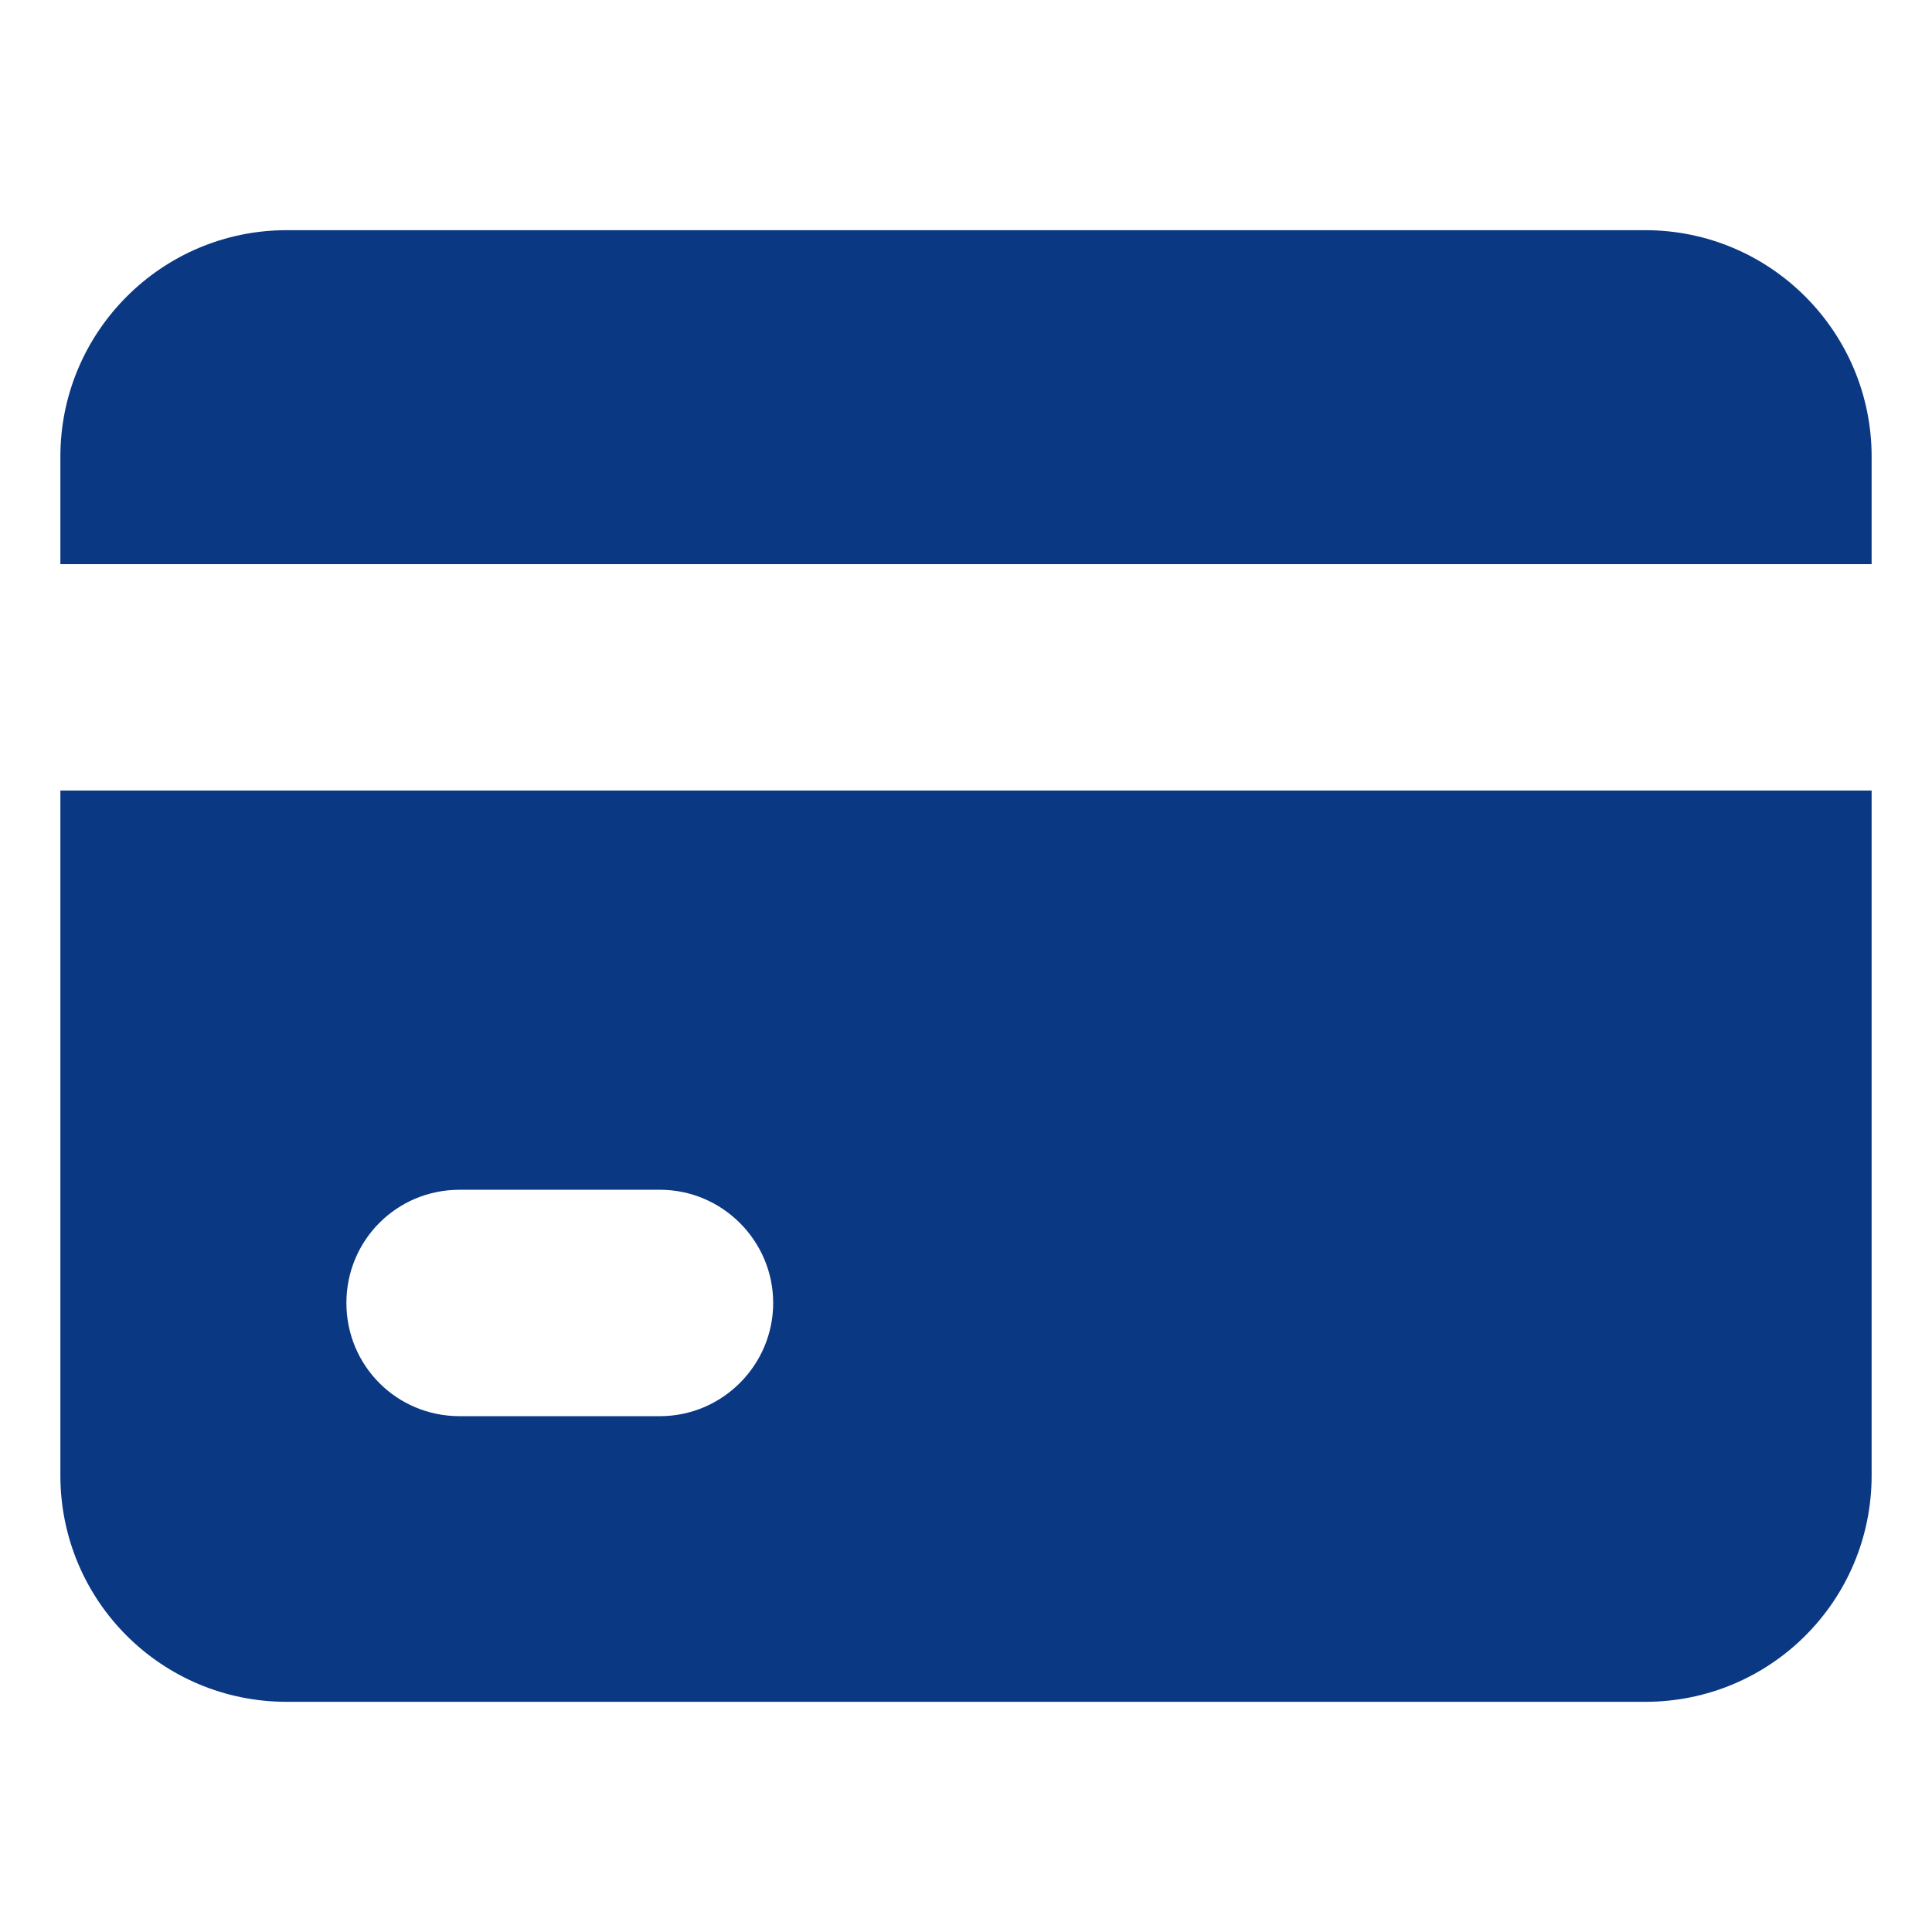
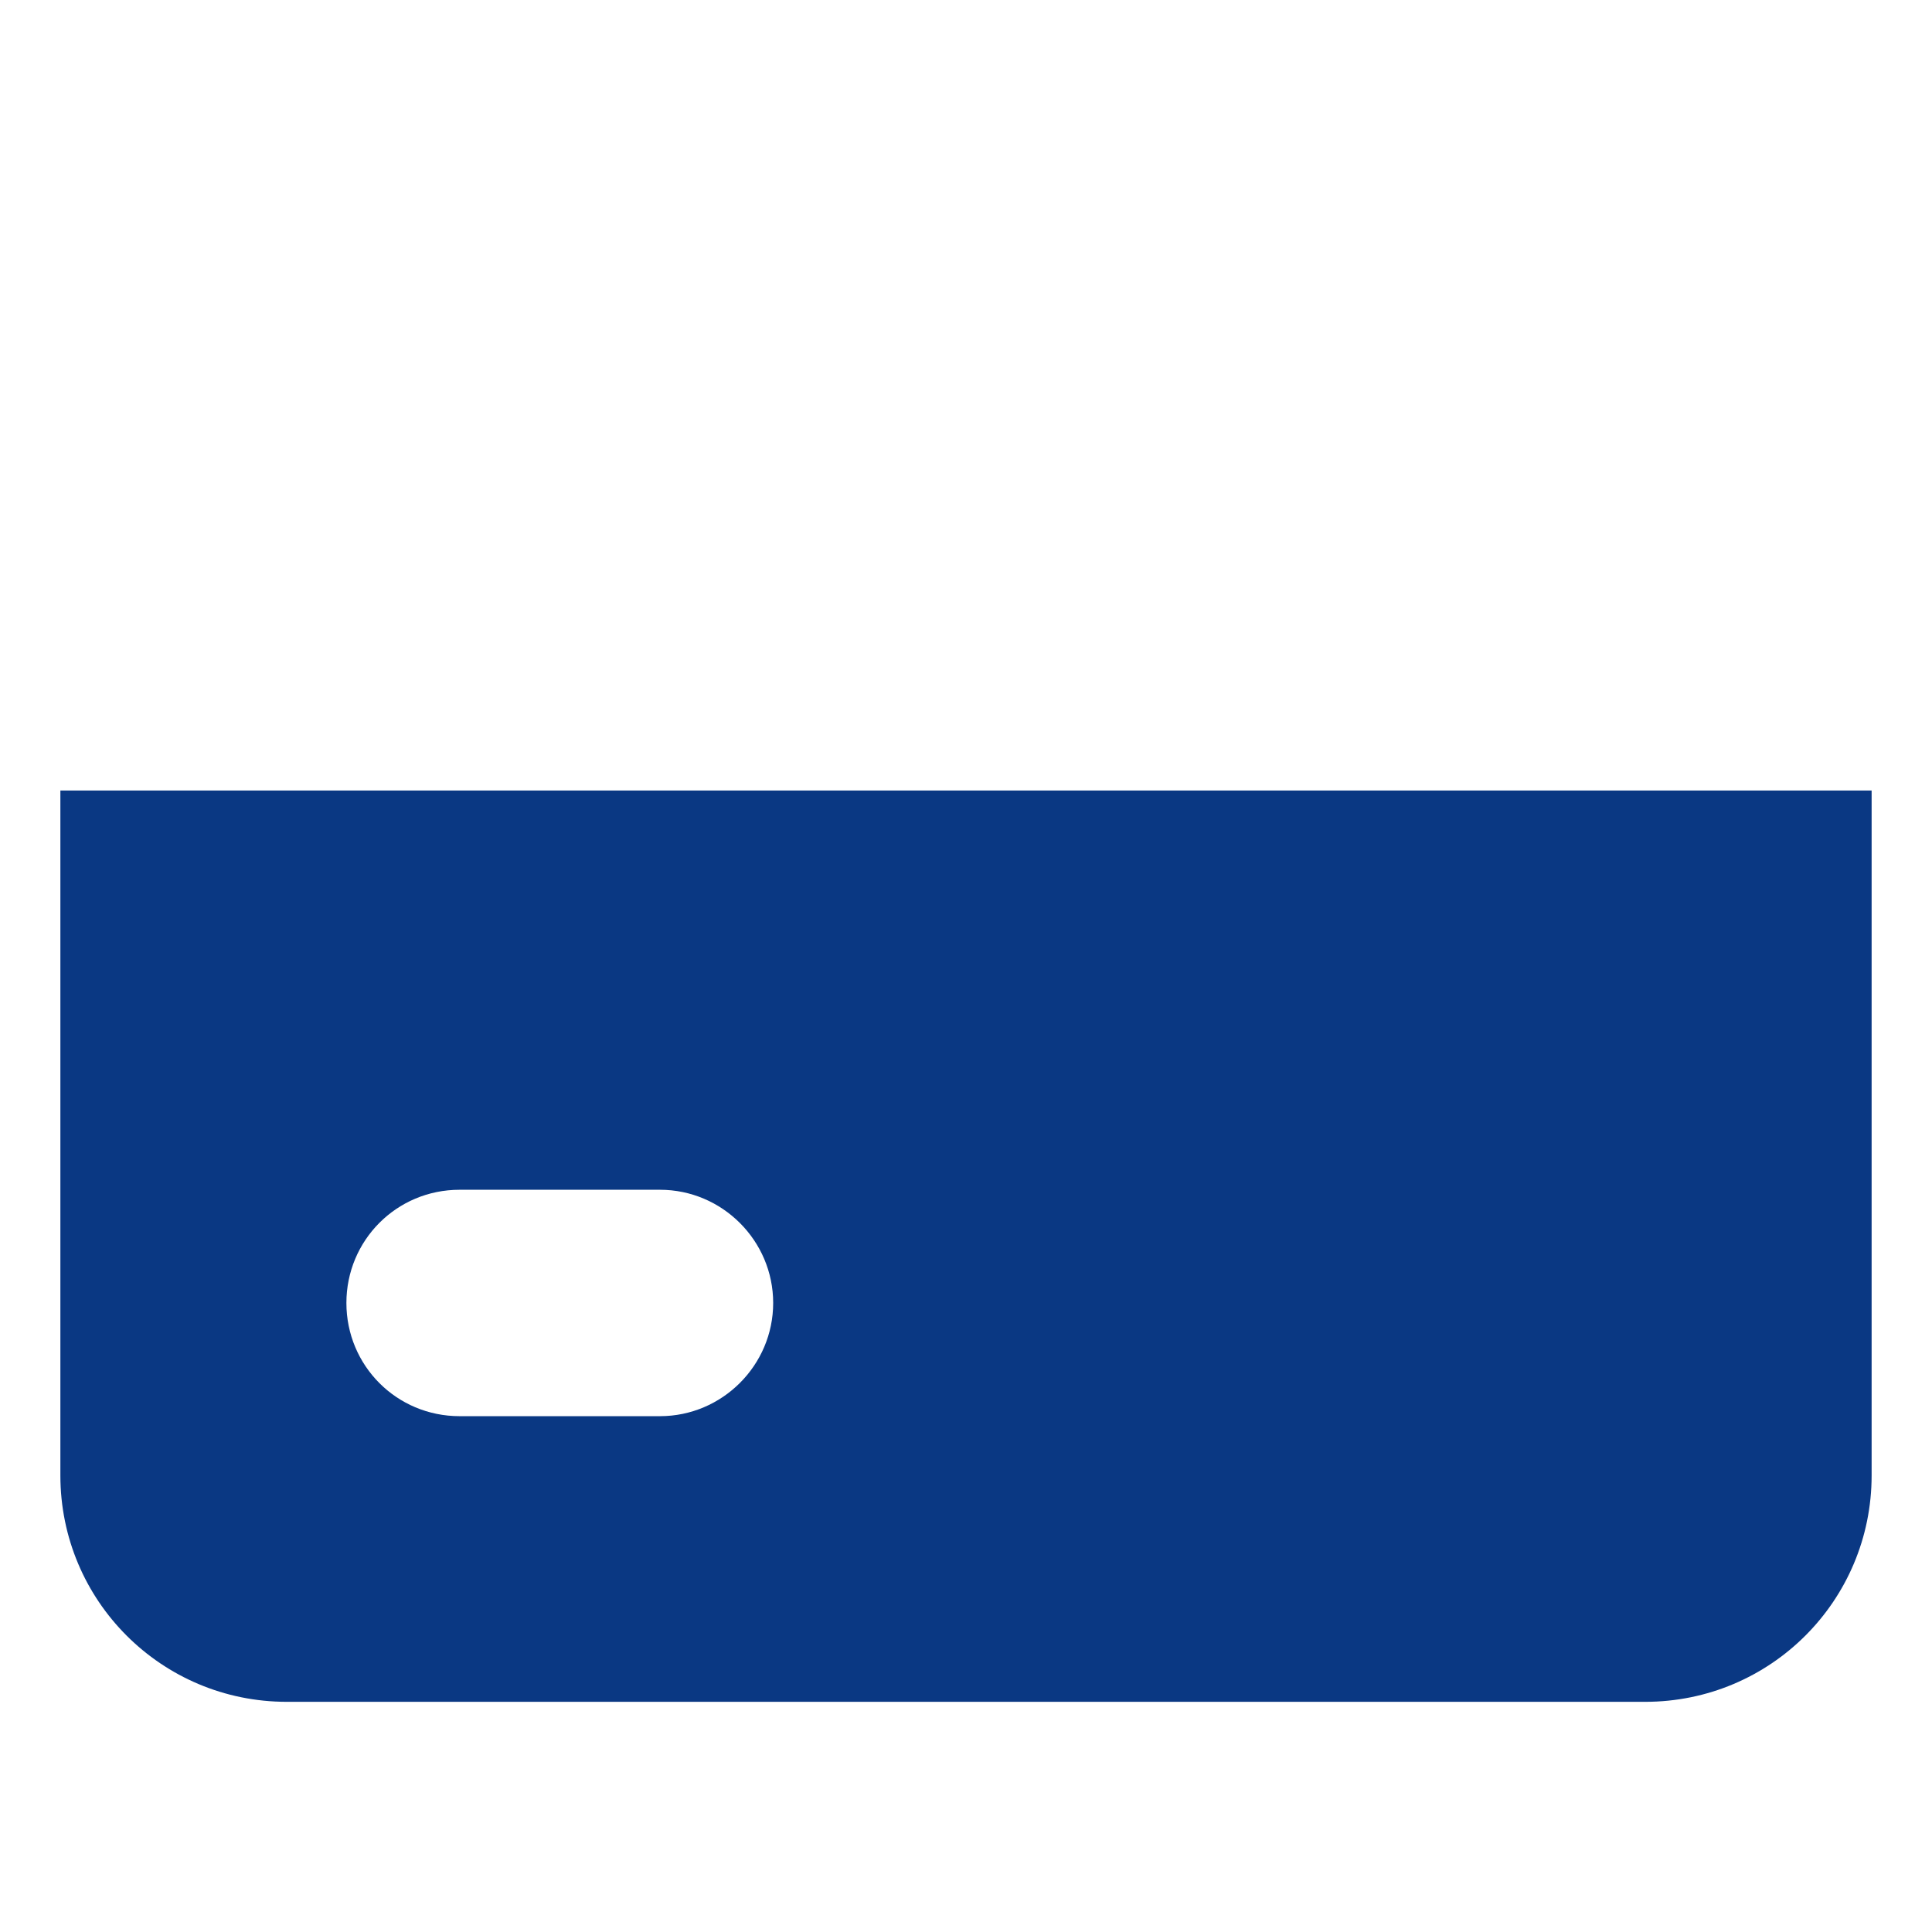
<svg xmlns="http://www.w3.org/2000/svg" id="Layer_2" width="512" height="512" version="1.1" viewBox="0 0 512 512">
-   <path d="M436,61H76c-33.2,0-60,27-60,60v28.5h480v-28.5c0-33-26.8-60-60-60Z" fill="#0a3883" />
  <path d="M16,391c0,33.2,26.8,60,60,60h360c33.2,0,60-26.8,60-60v-181.5H16v181.5ZM121.8,315.3h53.1c16.5,0,30,13.5,30,30s-13.5,30-30,30h-53.1c-16.7,0-30-13.4-30-30s13.3-30,30-30Z" fill="#0a3883" />
</svg>